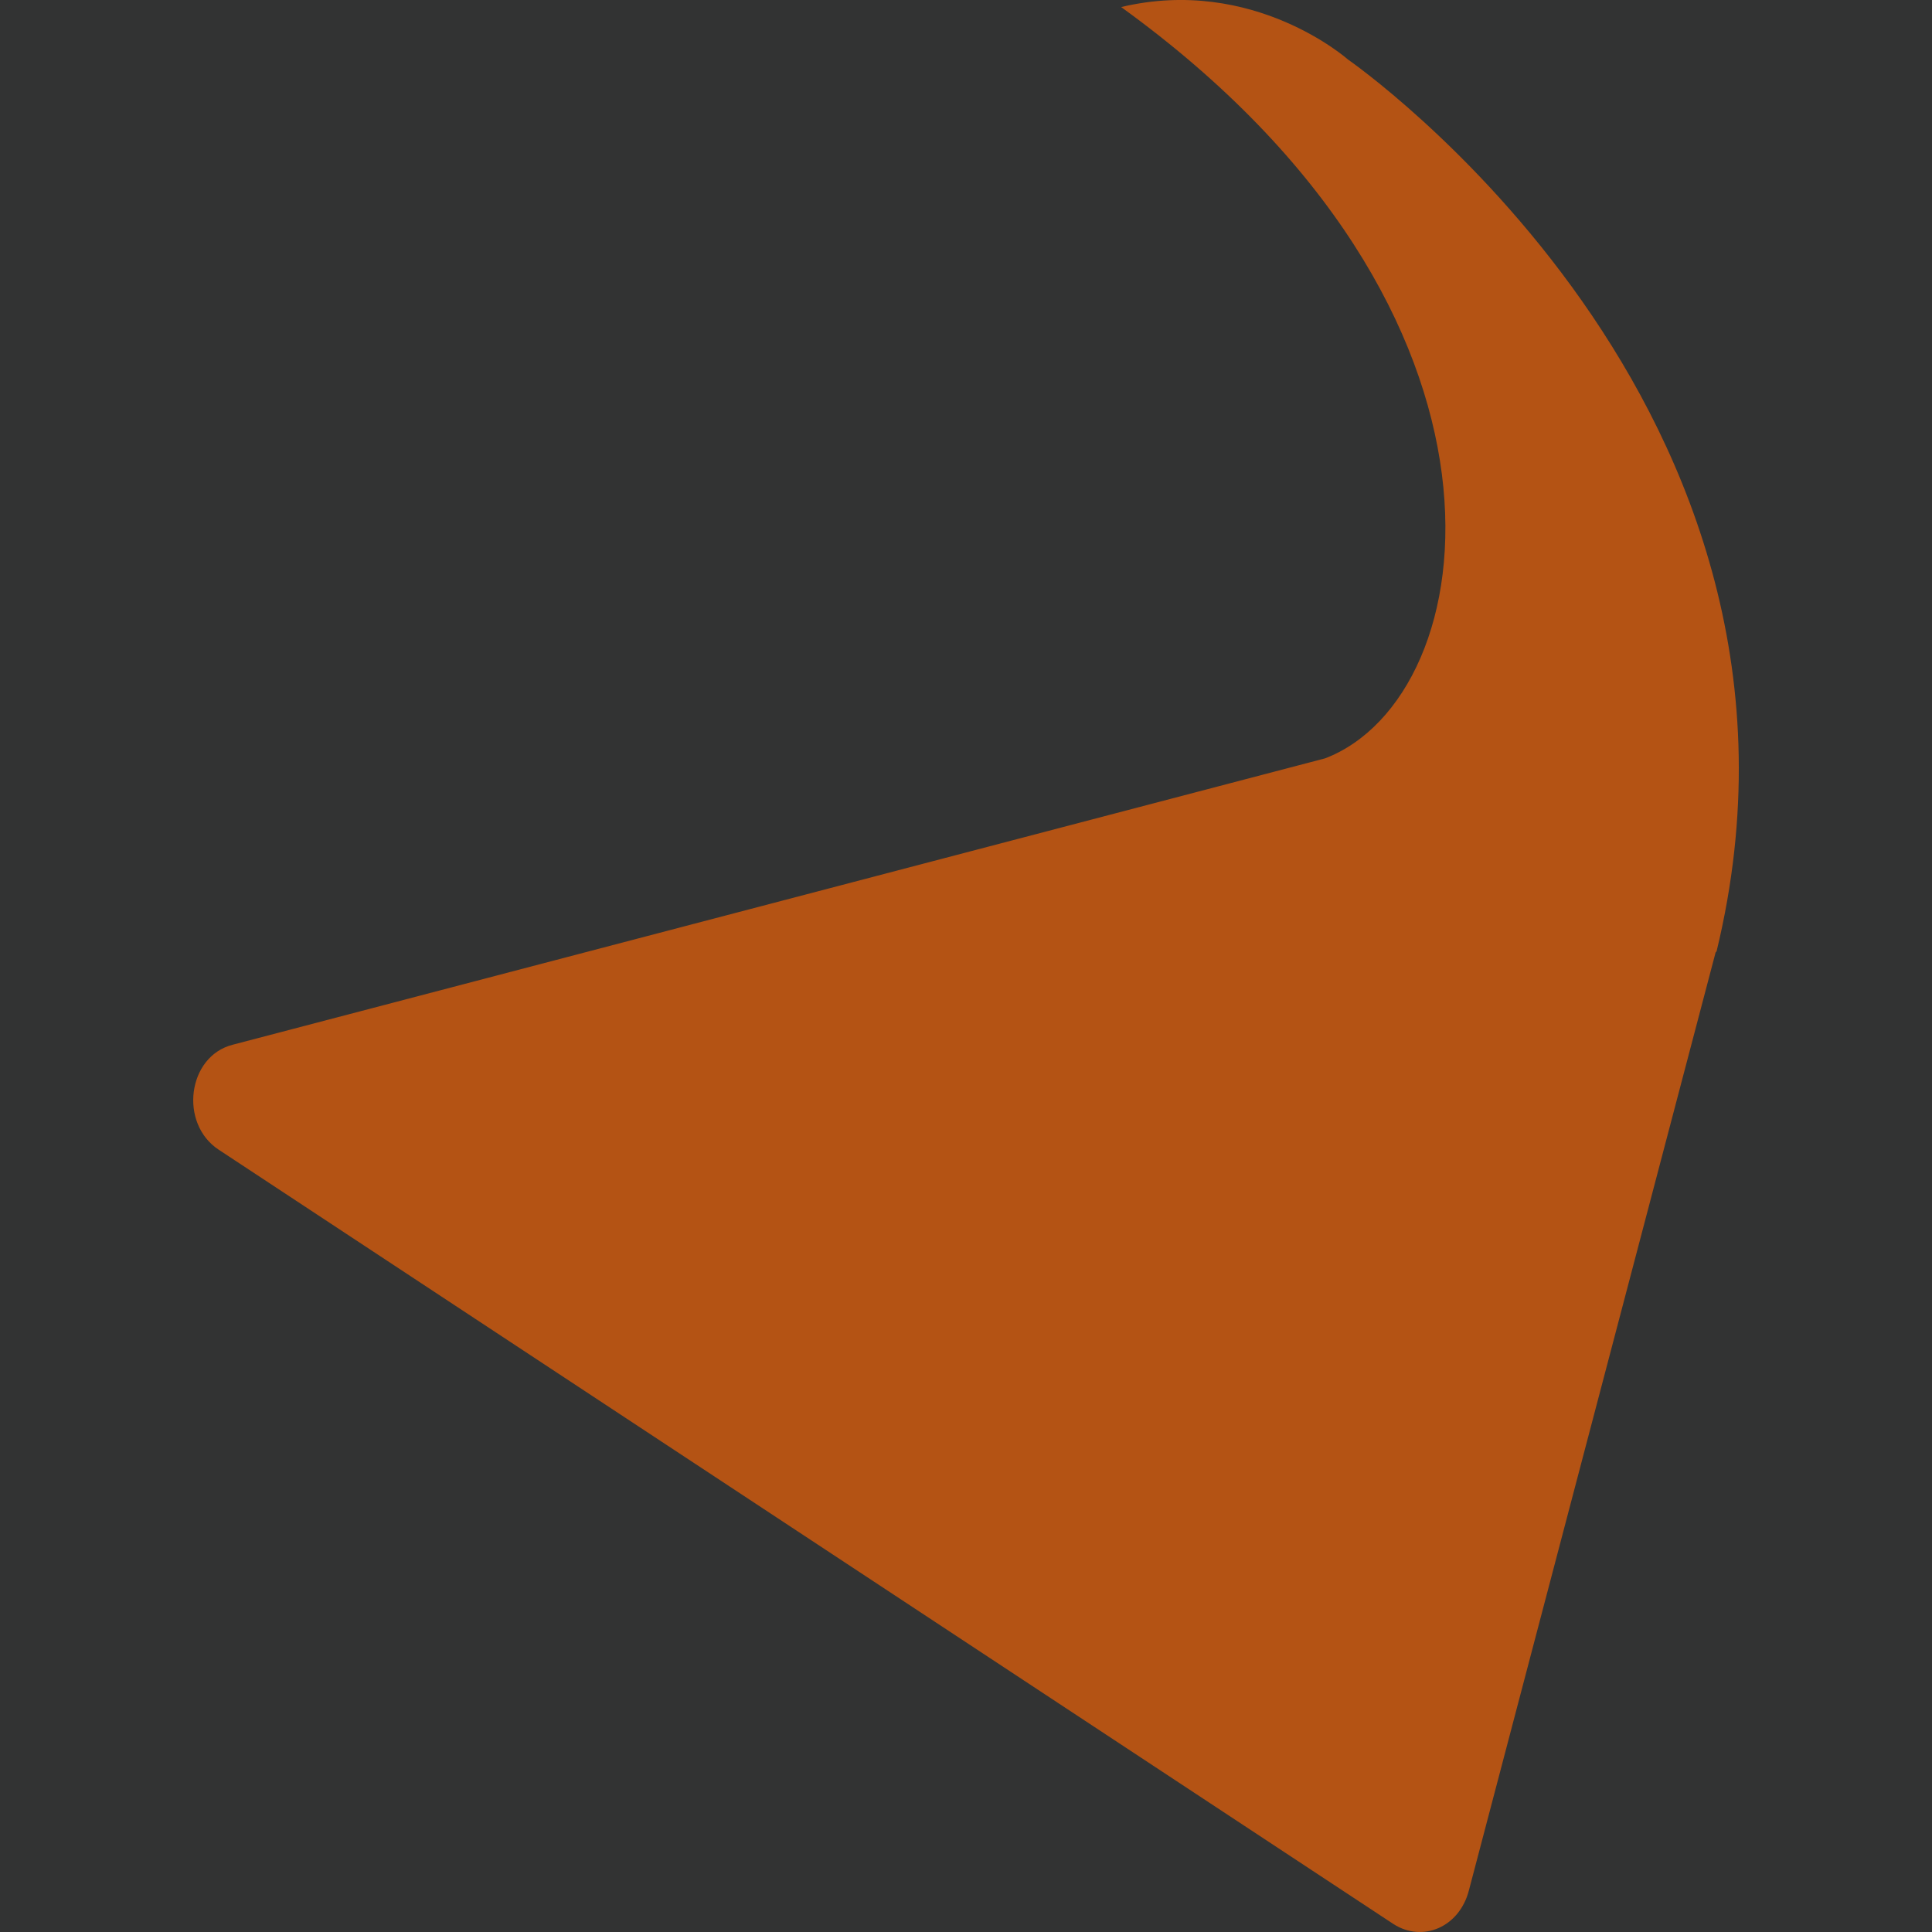
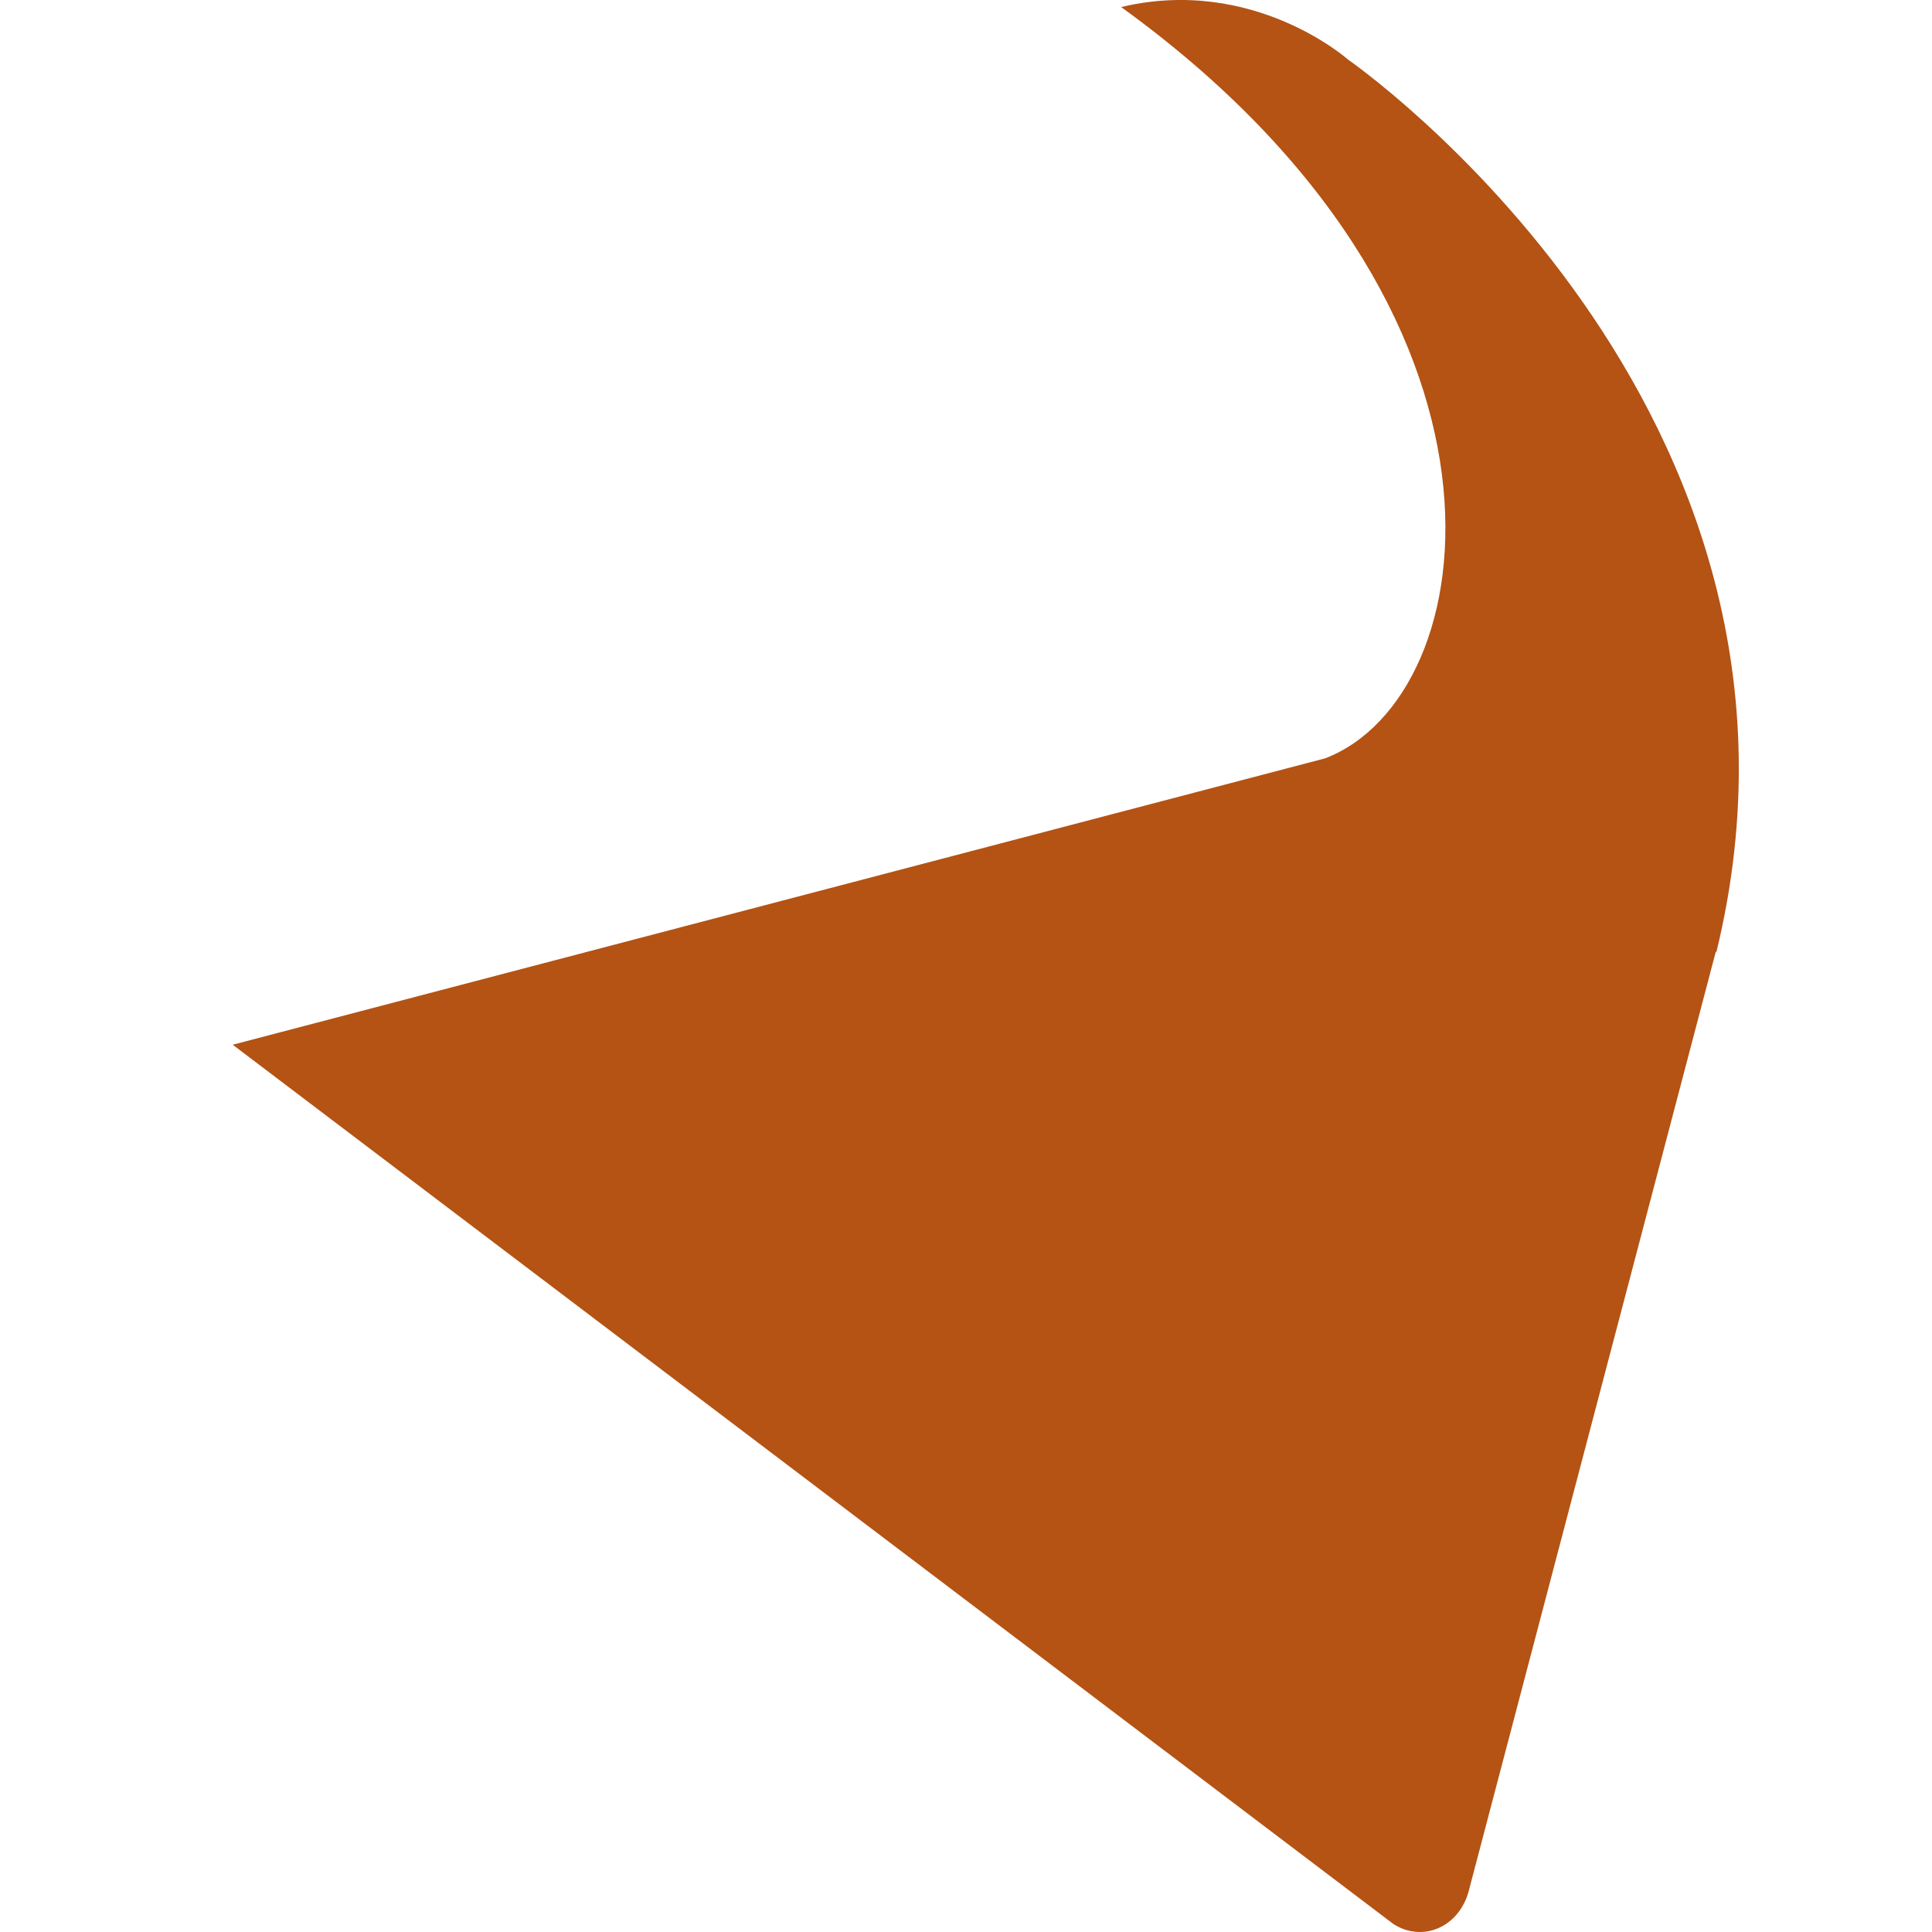
<svg xmlns="http://www.w3.org/2000/svg" width="20" height="20" viewBox="0 0 20 20" fill="none">
-   <rect width="20" height="20" fill="#323333" />
-   <path d="M13.954 0.616C13.954 0.616 12.976 -0.253 11.606 0.073C15.979 3.234 15.382 7.209 13.719 7.85L2.409 10.815C1.94 10.934 1.852 11.63 2.263 11.901L14.424 19.917C14.727 20.112 15.108 19.95 15.206 19.569L17.76 9.859L17.77 9.848C19.139 4.2 13.954 0.616 13.954 0.616Z" fill="#B45314" />
+   <path d="M13.954 0.616C13.954 0.616 12.976 -0.253 11.606 0.073C15.979 3.234 15.382 7.209 13.719 7.85L2.409 10.815L14.424 19.917C14.727 20.112 15.108 19.95 15.206 19.569L17.76 9.859L17.77 9.848C19.139 4.2 13.954 0.616 13.954 0.616Z" fill="#B45314" />
</svg>